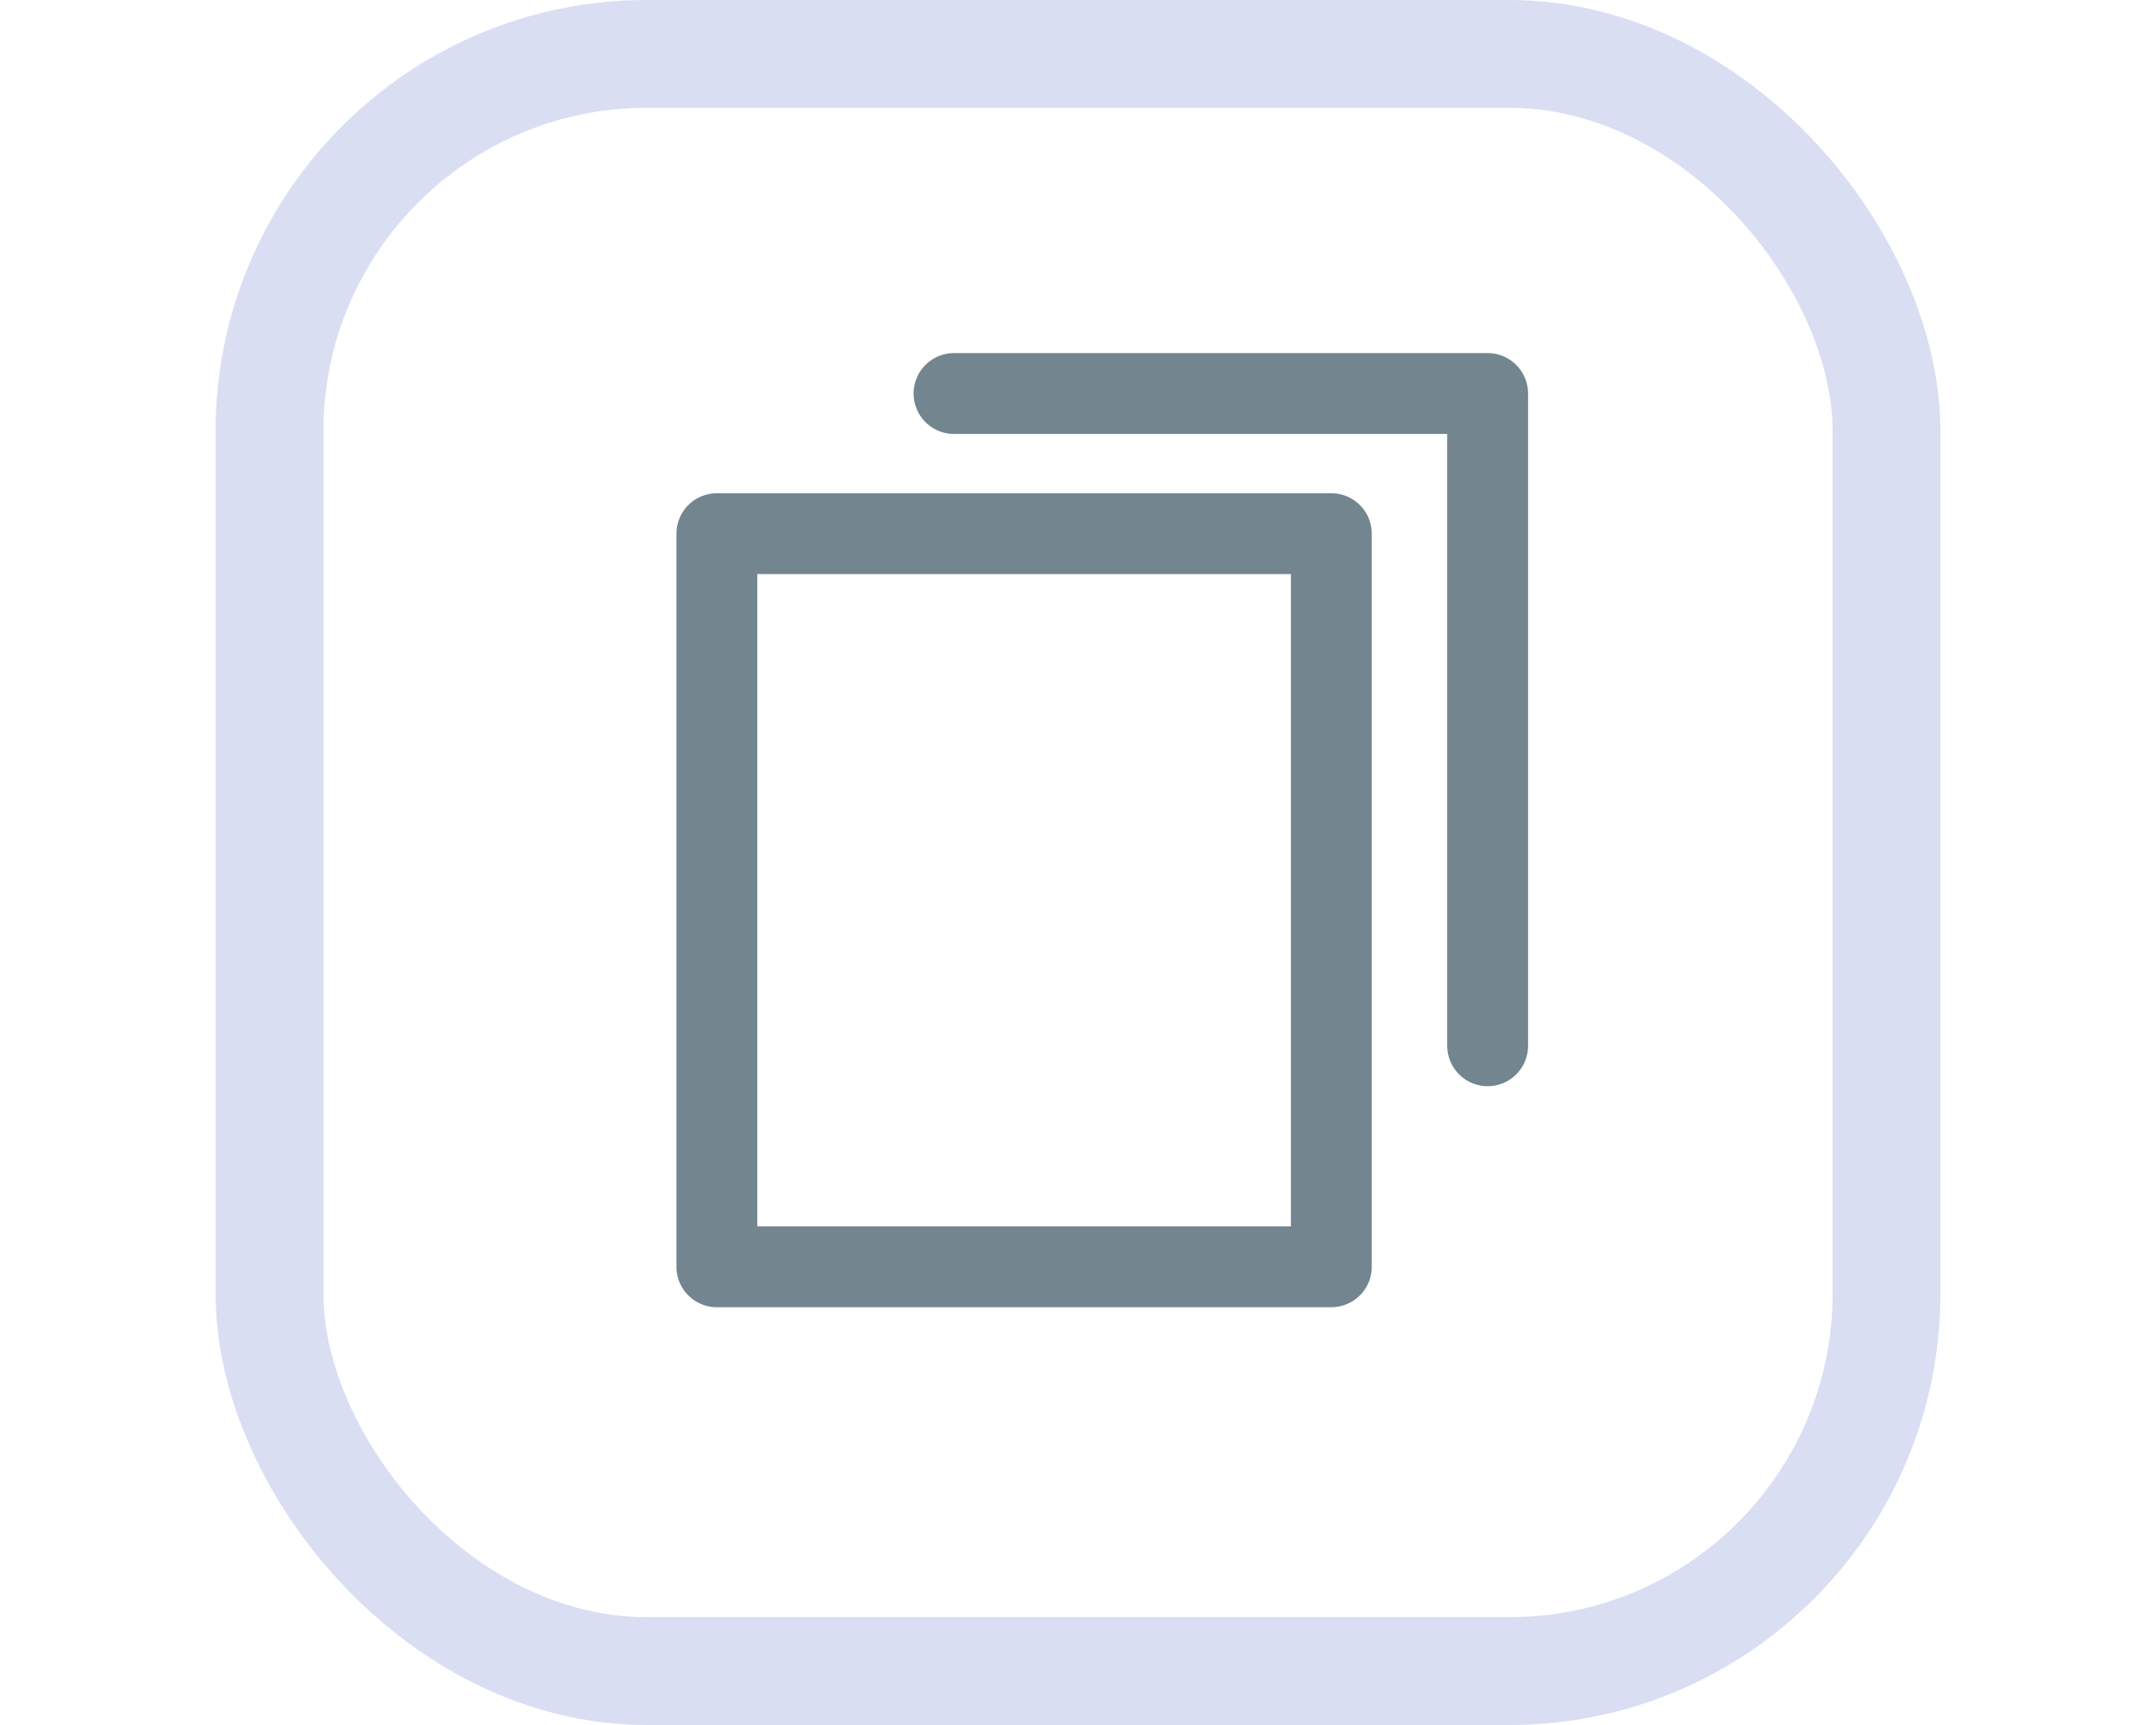
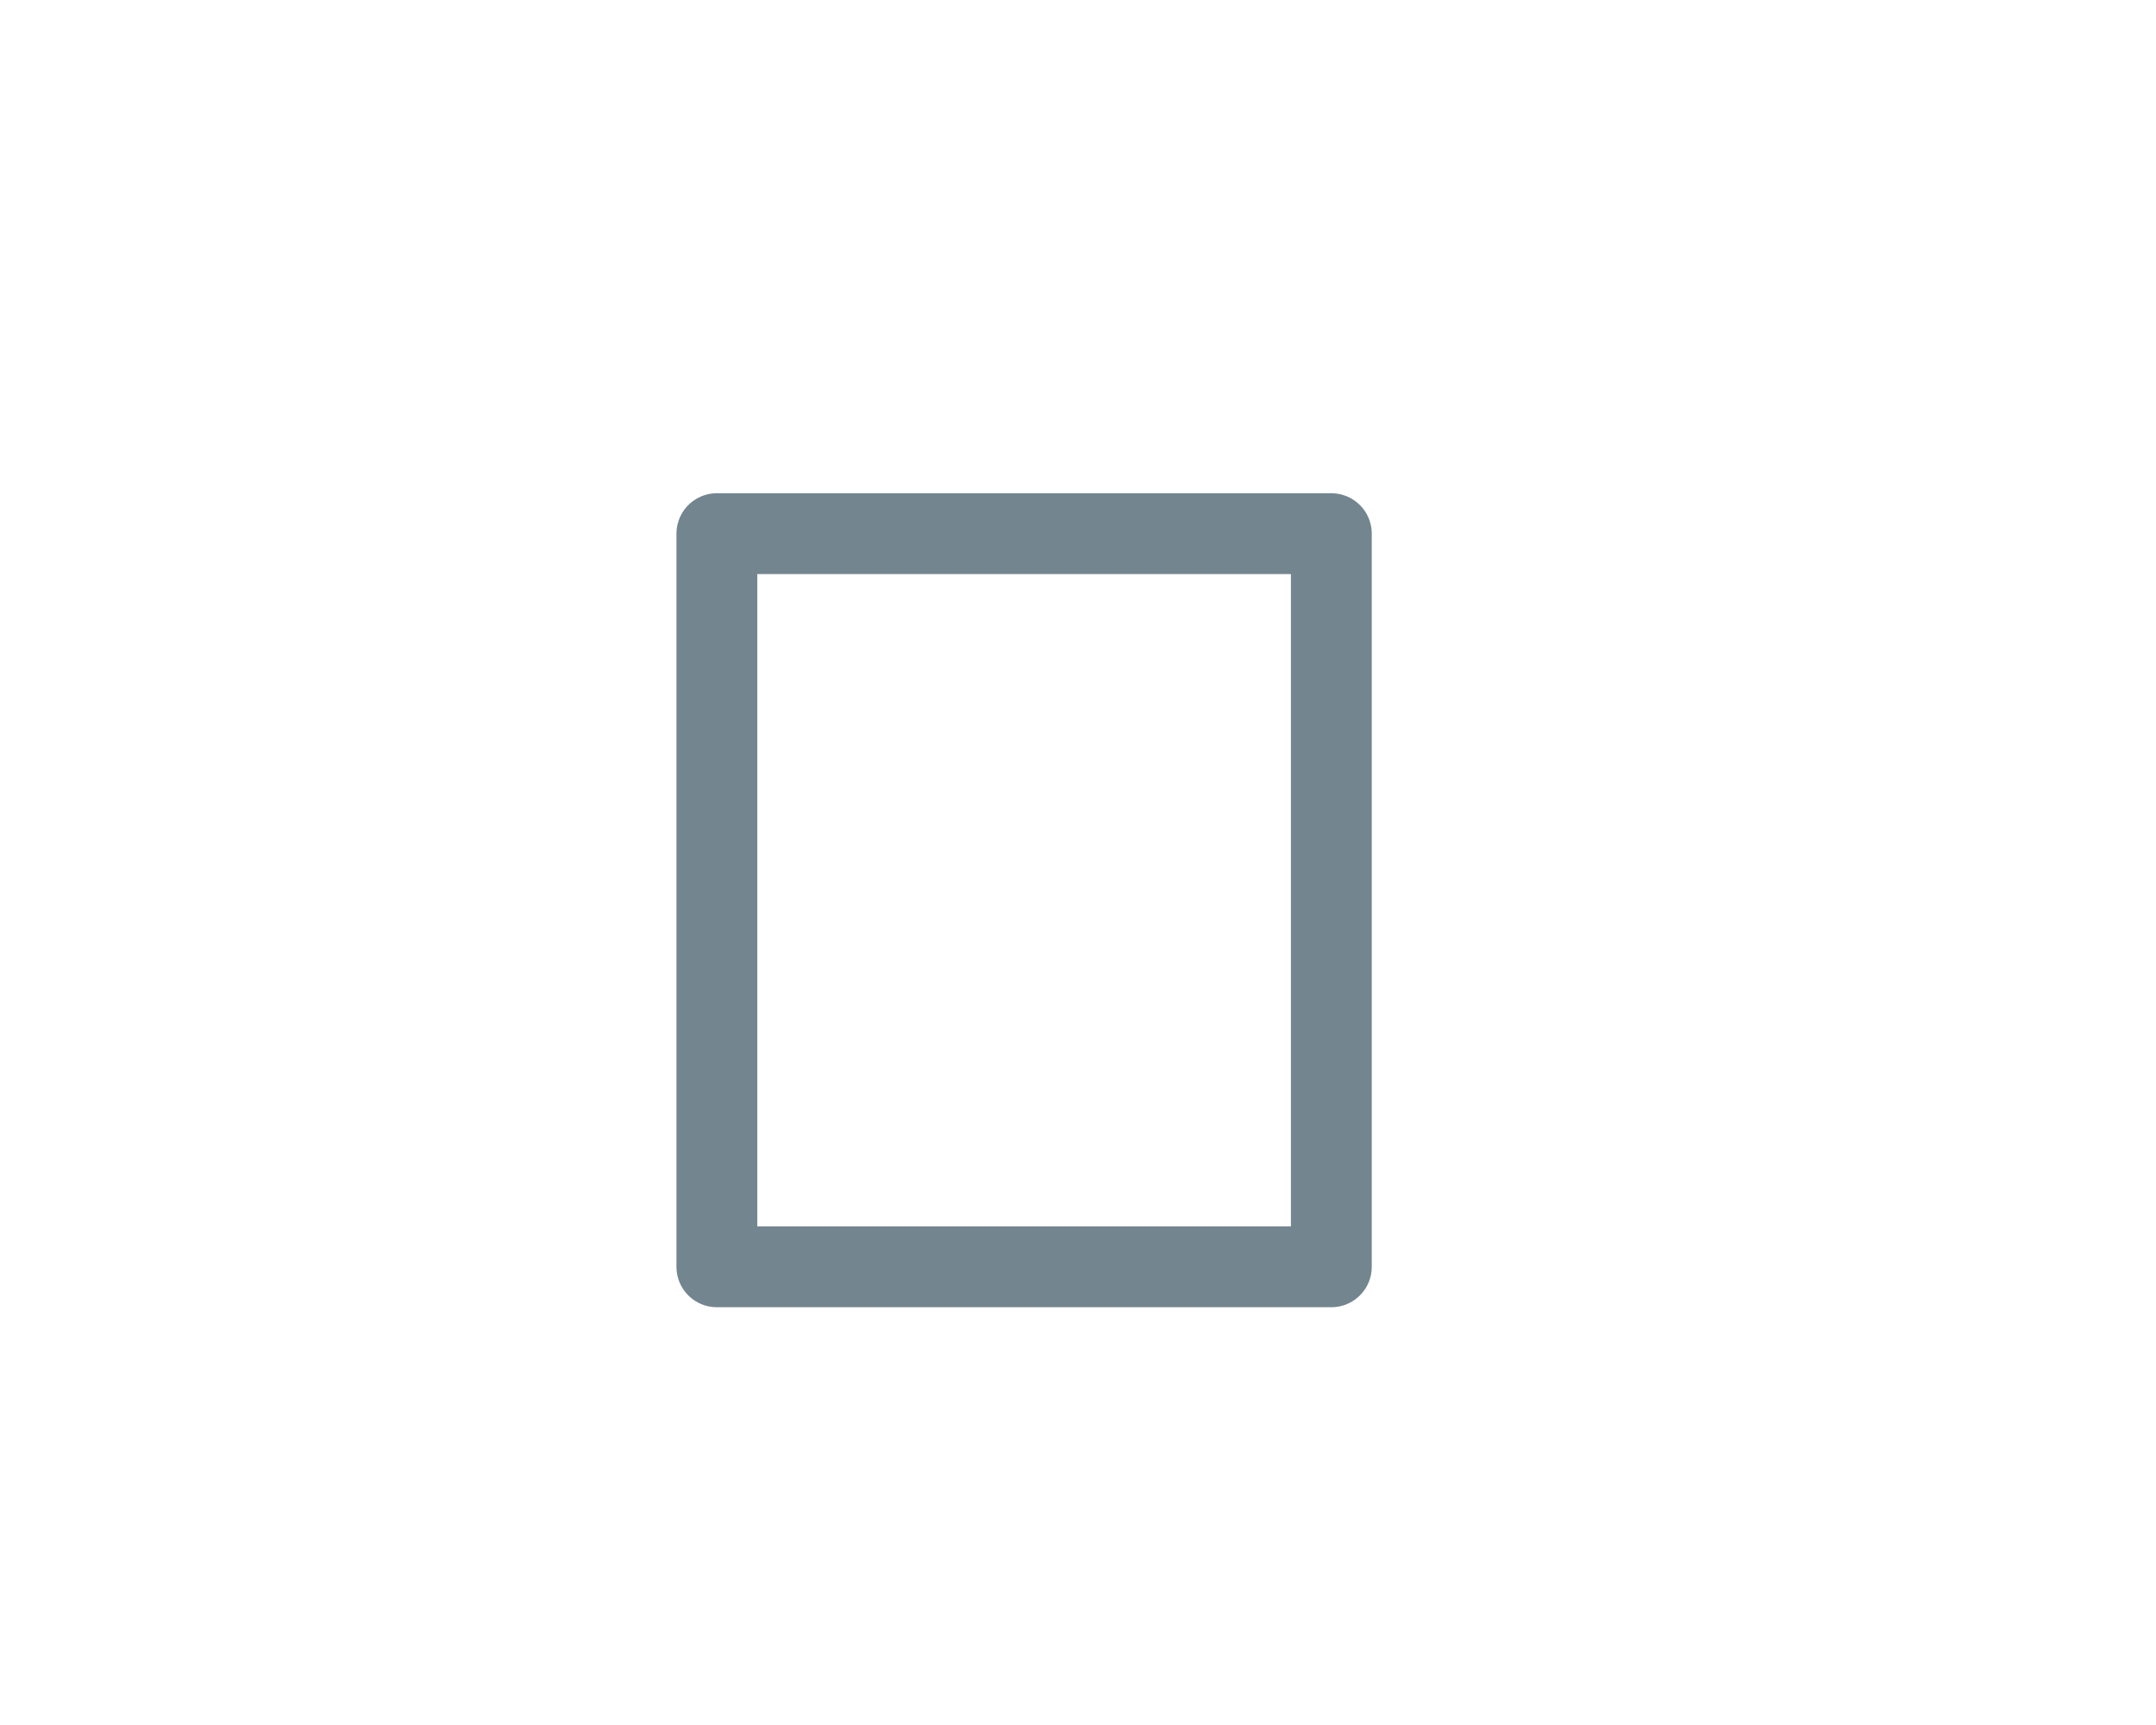
<svg xmlns="http://www.w3.org/2000/svg" id="Layer_1" data-name="Layer 1" version="1.1" viewBox="0 0 40 32">
  <defs>
    <style>
      .cls-1 {
        stroke-linecap: round;
      }

      .cls-1, .cls-2, .cls-3 {
        fill: none;
      }

      .cls-1, .cls-3 {
        stroke: #73858f;
        stroke-linejoin: round;
        stroke-width: 1.5px;
      }

      .cls-2 {
        stroke: #d9def3;
        stroke-width: 2px;
      }
    </style>
  </defs>
-   <rect class="cls-2" x="5" y="1" width="30" height="30" rx="7" ry="7" />
-   <path class="cls-1" d="M17.7,7.3h9.9v12.1" />
  <path class="cls-3" d="M13.3,9.9h11.4v13.6h-11.4v-13.6Z" />
</svg>